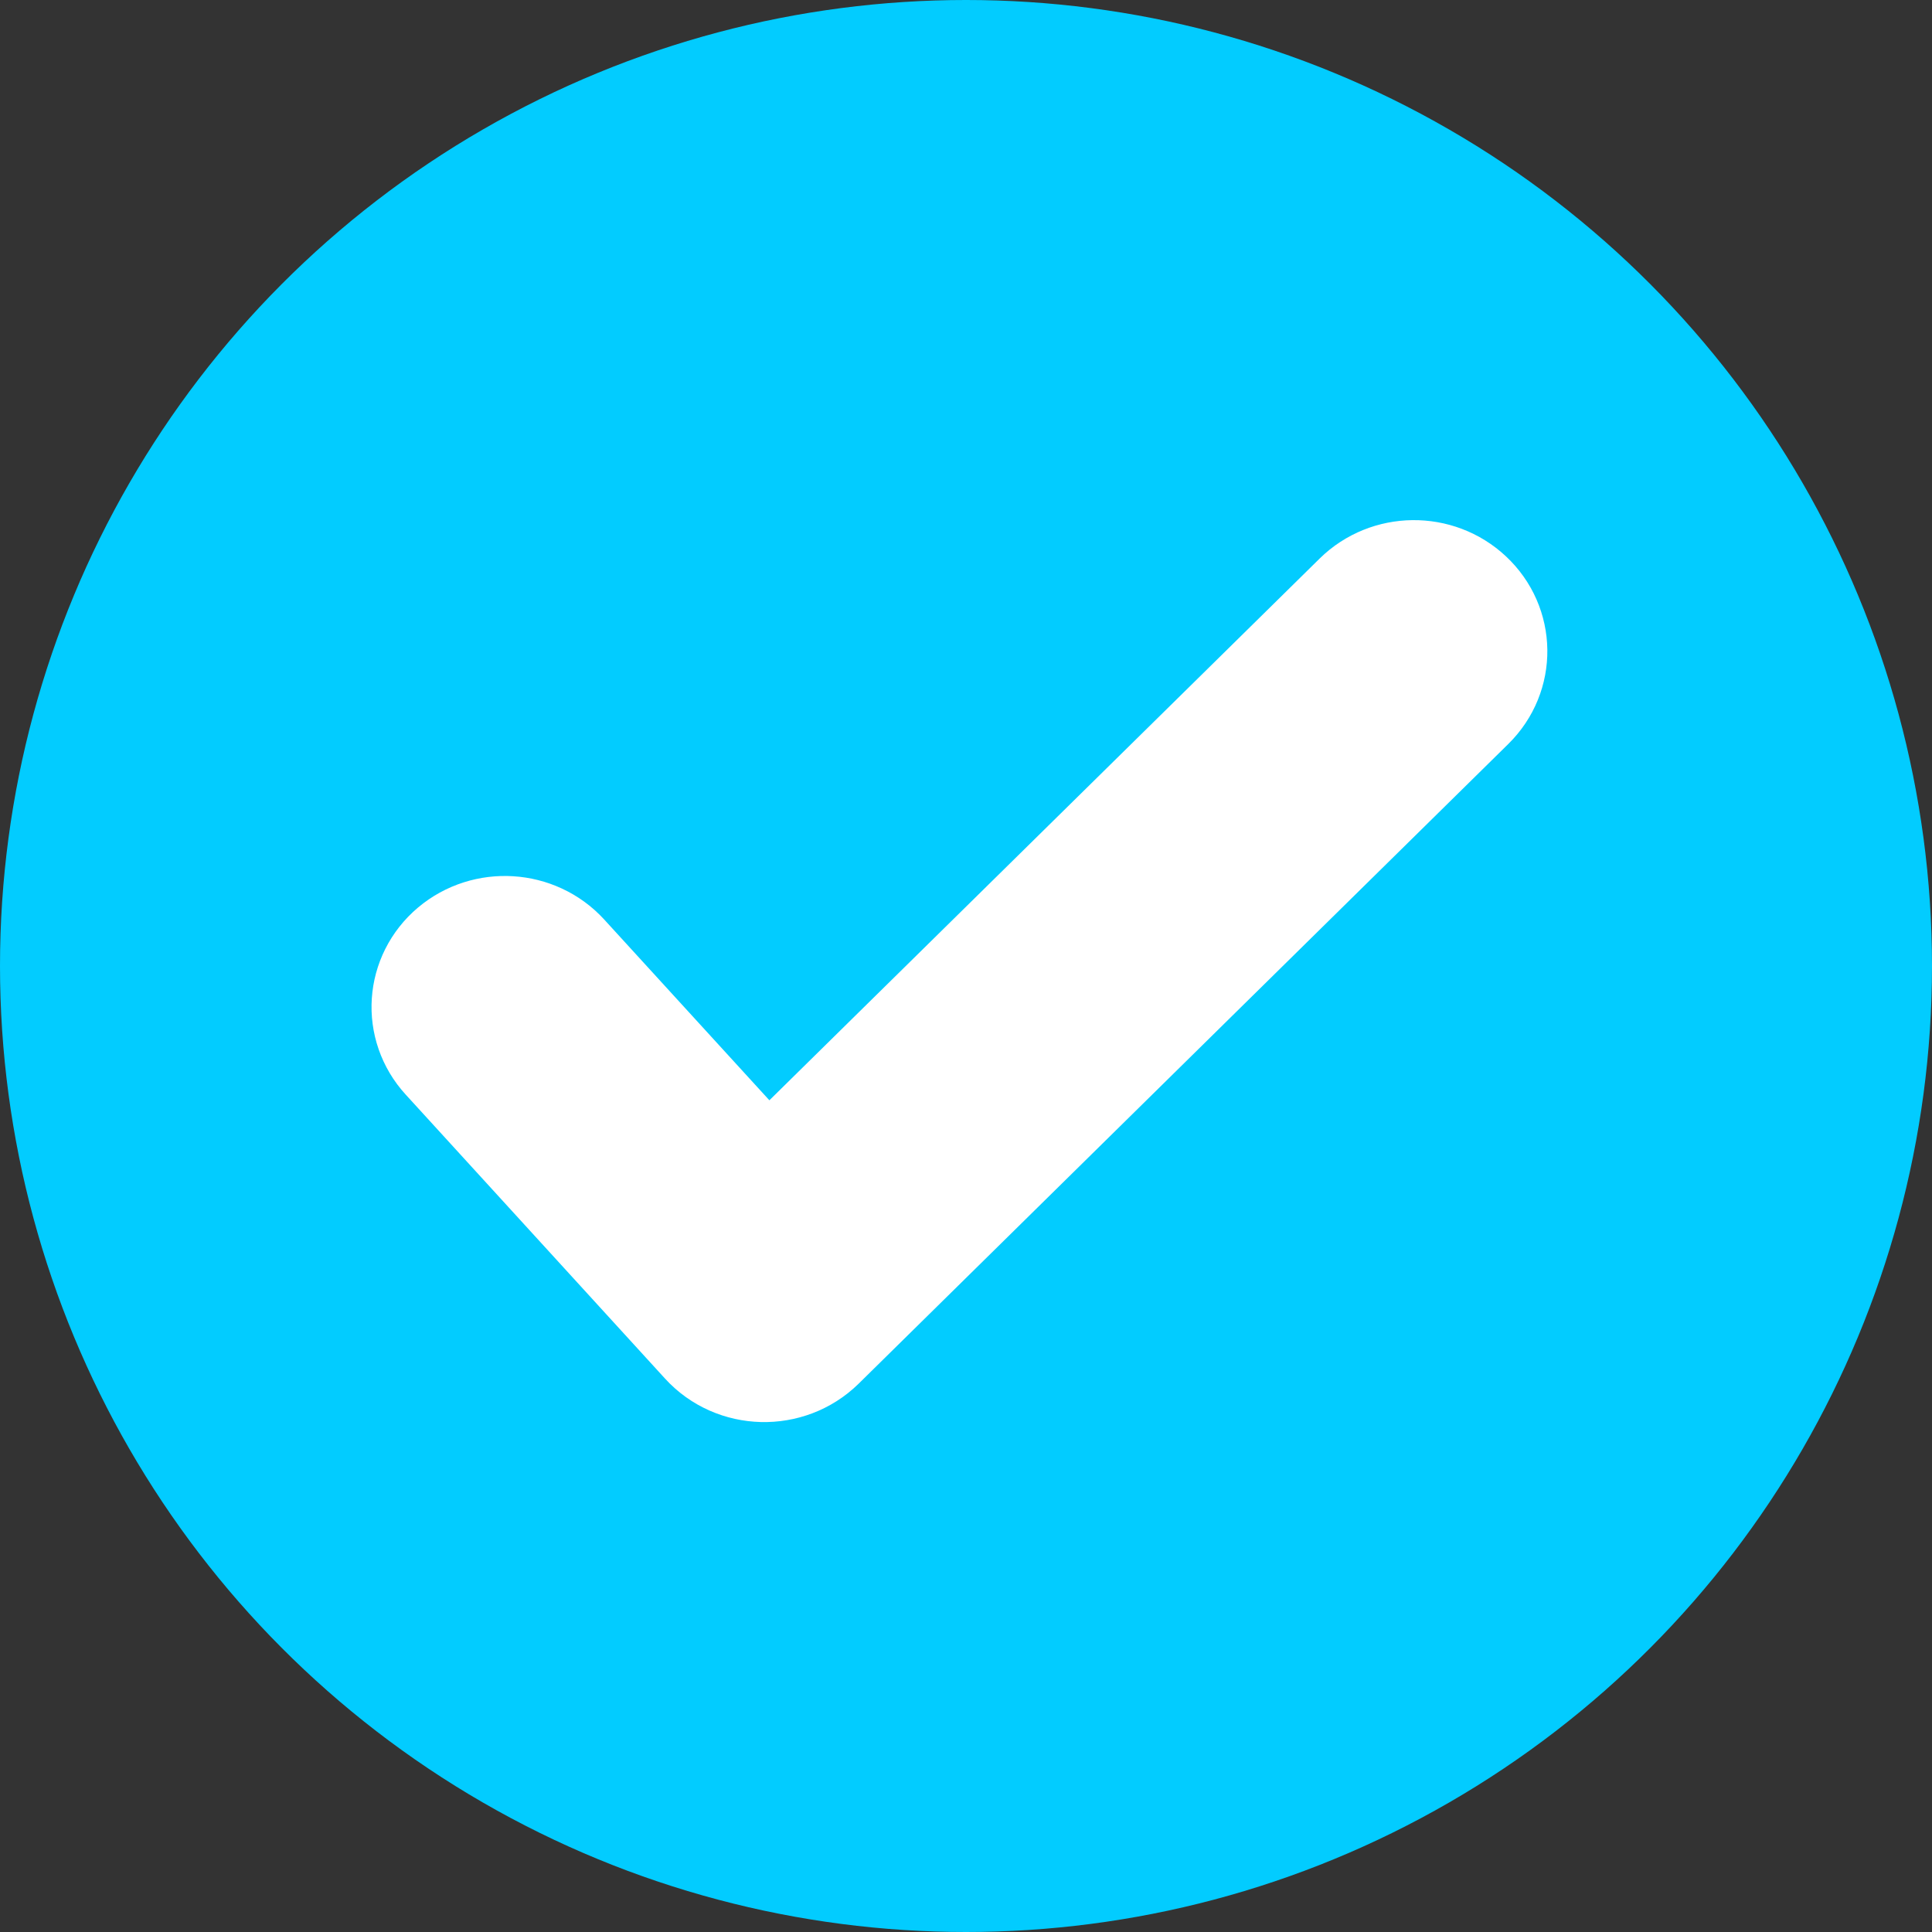
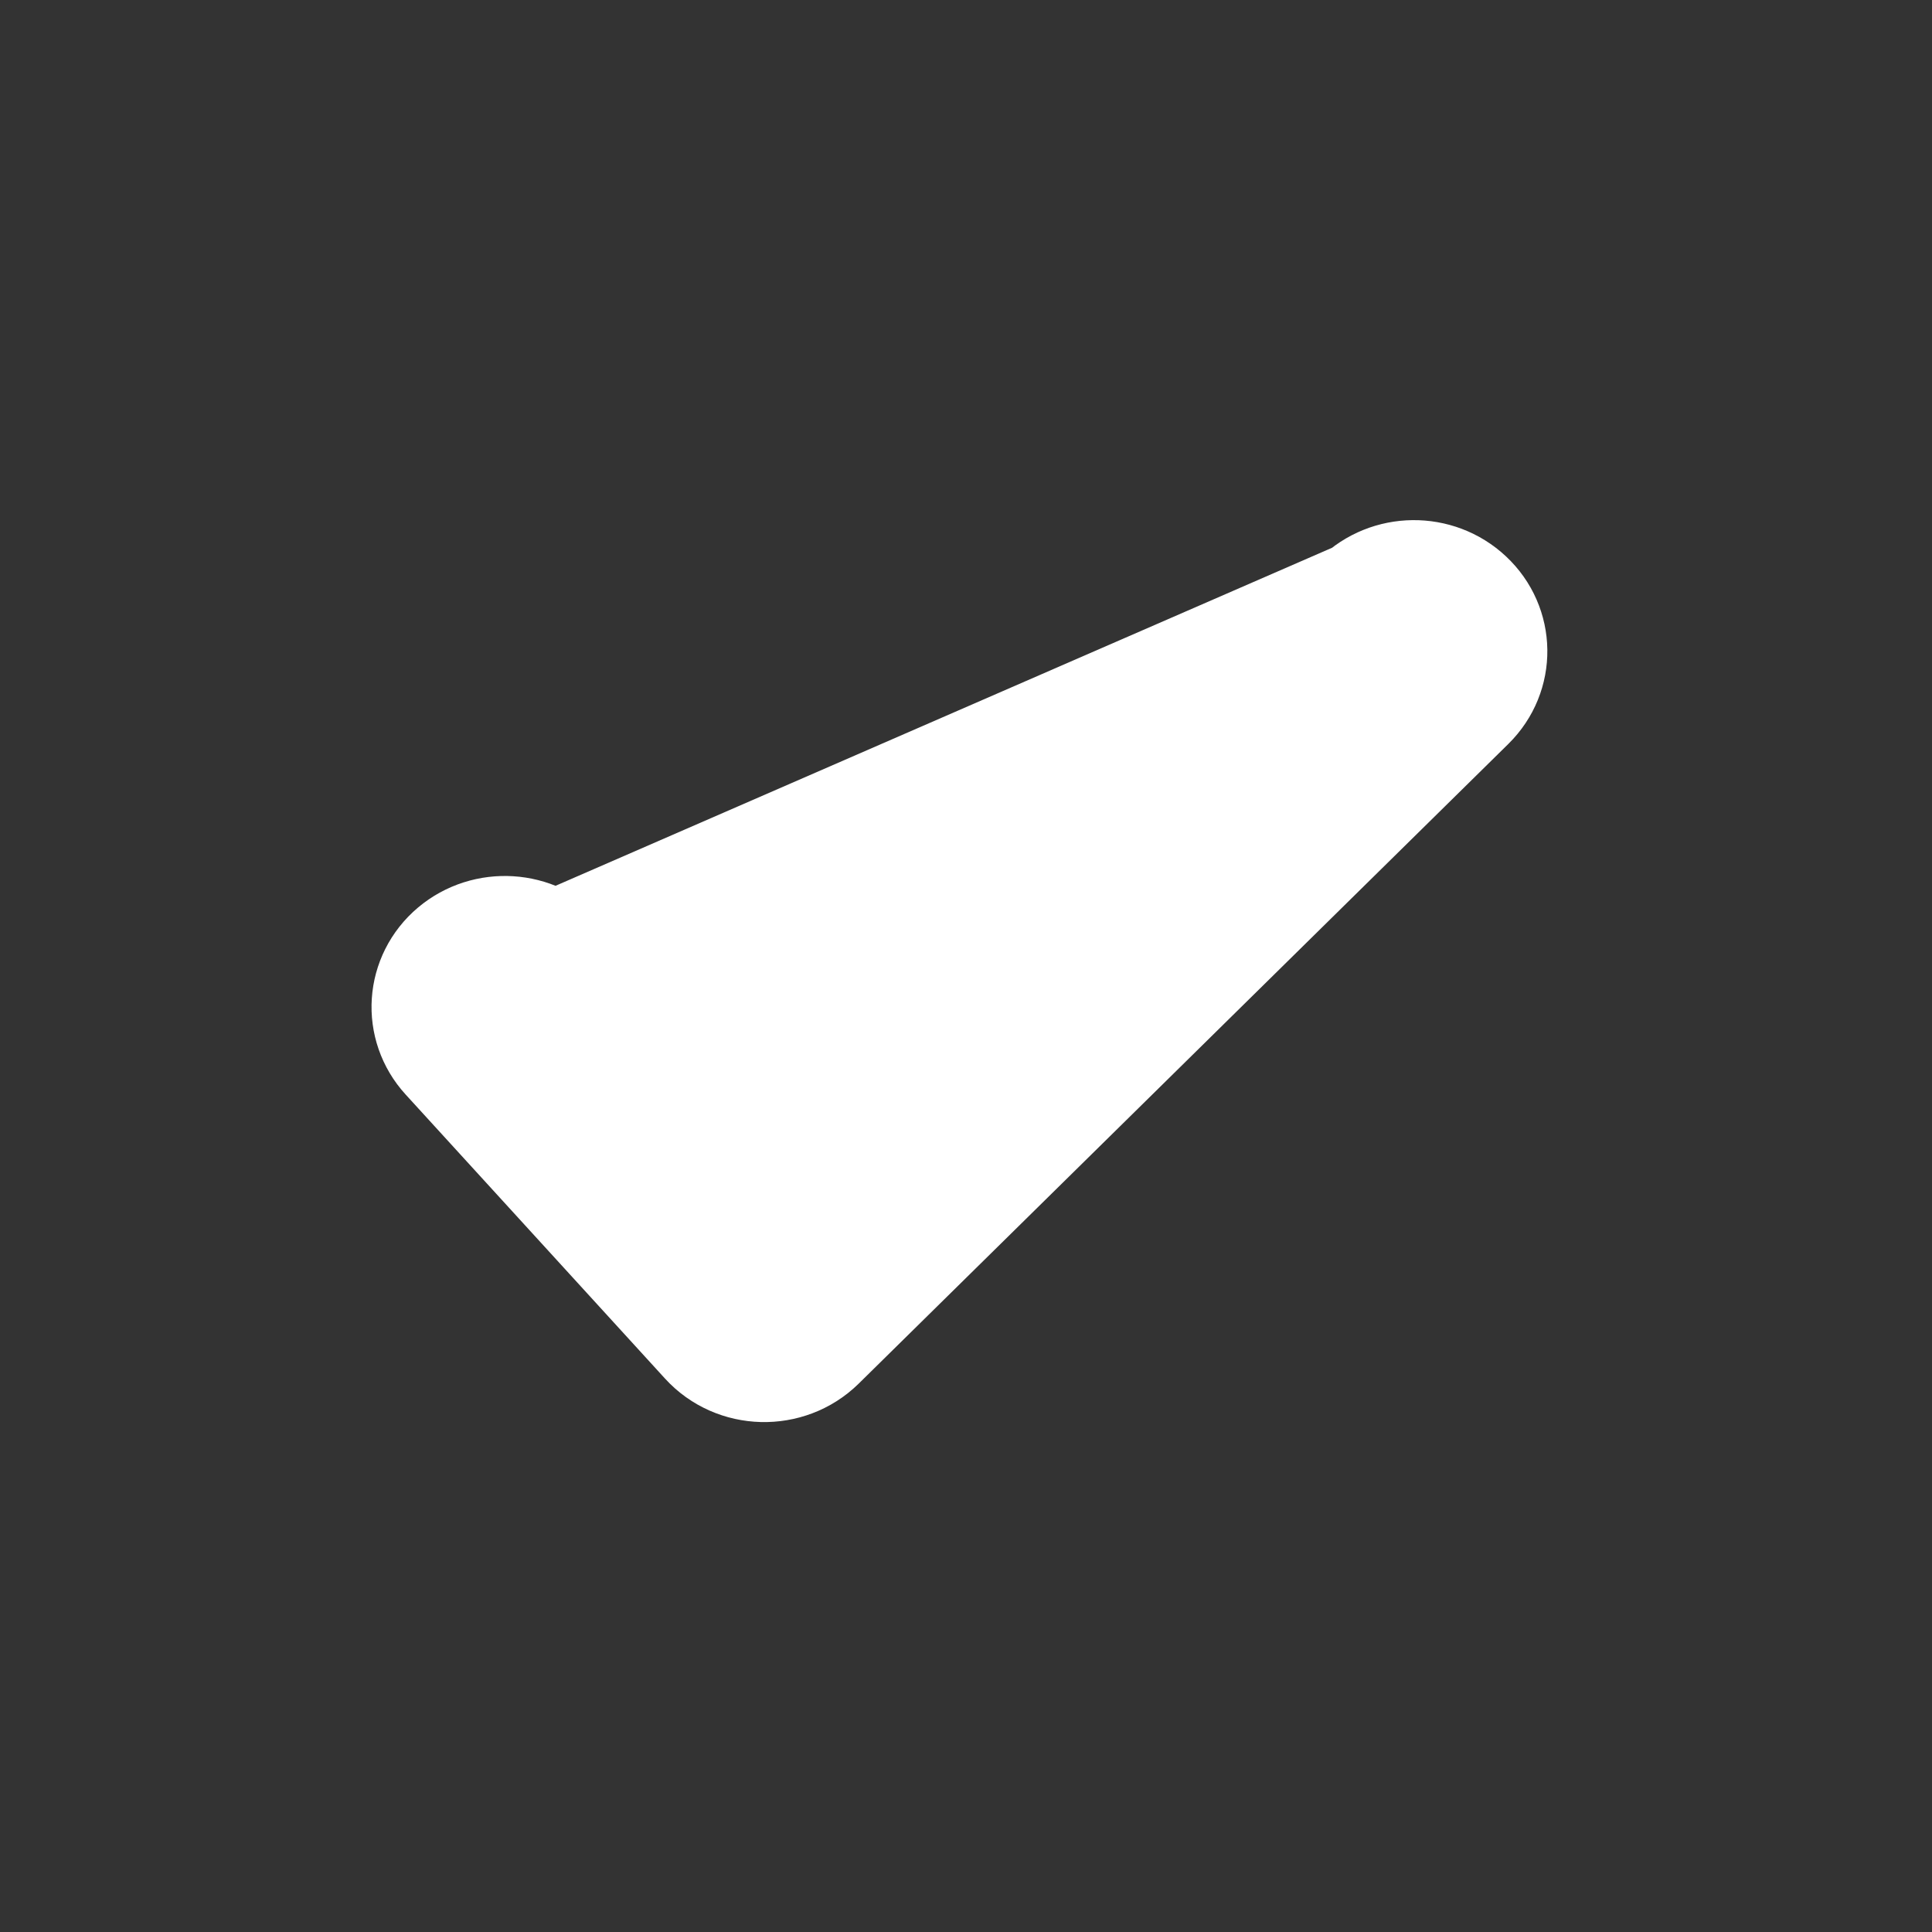
<svg xmlns="http://www.w3.org/2000/svg" width="13px" height="13px" viewBox="0 0 13 13" version="1.1">
  <rect x="0" y="0" width="13" height="13" fill="#333333" stroke="none" />
  <title>Group 5</title>
  <desc>Created with Sketch.</desc>
  <g id="GLOBALES" stroke="none" stroke-width="1" fill="none" fill-rule="evenodd">
    <g id="07-A01-Shoppiland-Globales" transform="translate(-989.906, -520)">
      <g id="Group-3-Copy-3" transform="translate(805.906, 275.367)">
        <g id="Group-5" transform="translate(184, 244.633)">
-           <circle id="Oval" fill="#02CCFF" cx="6.5" cy="6.5" r="6.5" />
-           <path d="M9.23,4.115 C9.383,3.964 9.635,3.961 9.792,4.109 C9.949,4.256 9.952,4.498 9.799,4.649 L5.427,8.954 C5.265,9.113 4.996,9.106 4.844,8.939 L3.099,7.028 C2.954,6.87 2.97,6.628 3.135,6.489 C3.3,6.35 3.551,6.366 3.696,6.524 L5.158,8.124 L9.23,4.115 Z" id="Path-72" stroke="#FFFFFF" fill="#FFFFFF" fill-rule="nonzero" />
+           <path d="M9.23,4.115 C9.383,3.964 9.635,3.961 9.792,4.109 C9.949,4.256 9.952,4.498 9.799,4.649 L5.427,8.954 C5.265,9.113 4.996,9.106 4.844,8.939 L3.099,7.028 C2.954,6.87 2.97,6.628 3.135,6.489 C3.3,6.35 3.551,6.366 3.696,6.524 L9.23,4.115 Z" id="Path-72" stroke="#FFFFFF" fill="#FFFFFF" fill-rule="nonzero" />
        </g>
      </g>
    </g>
  </g>
</svg>